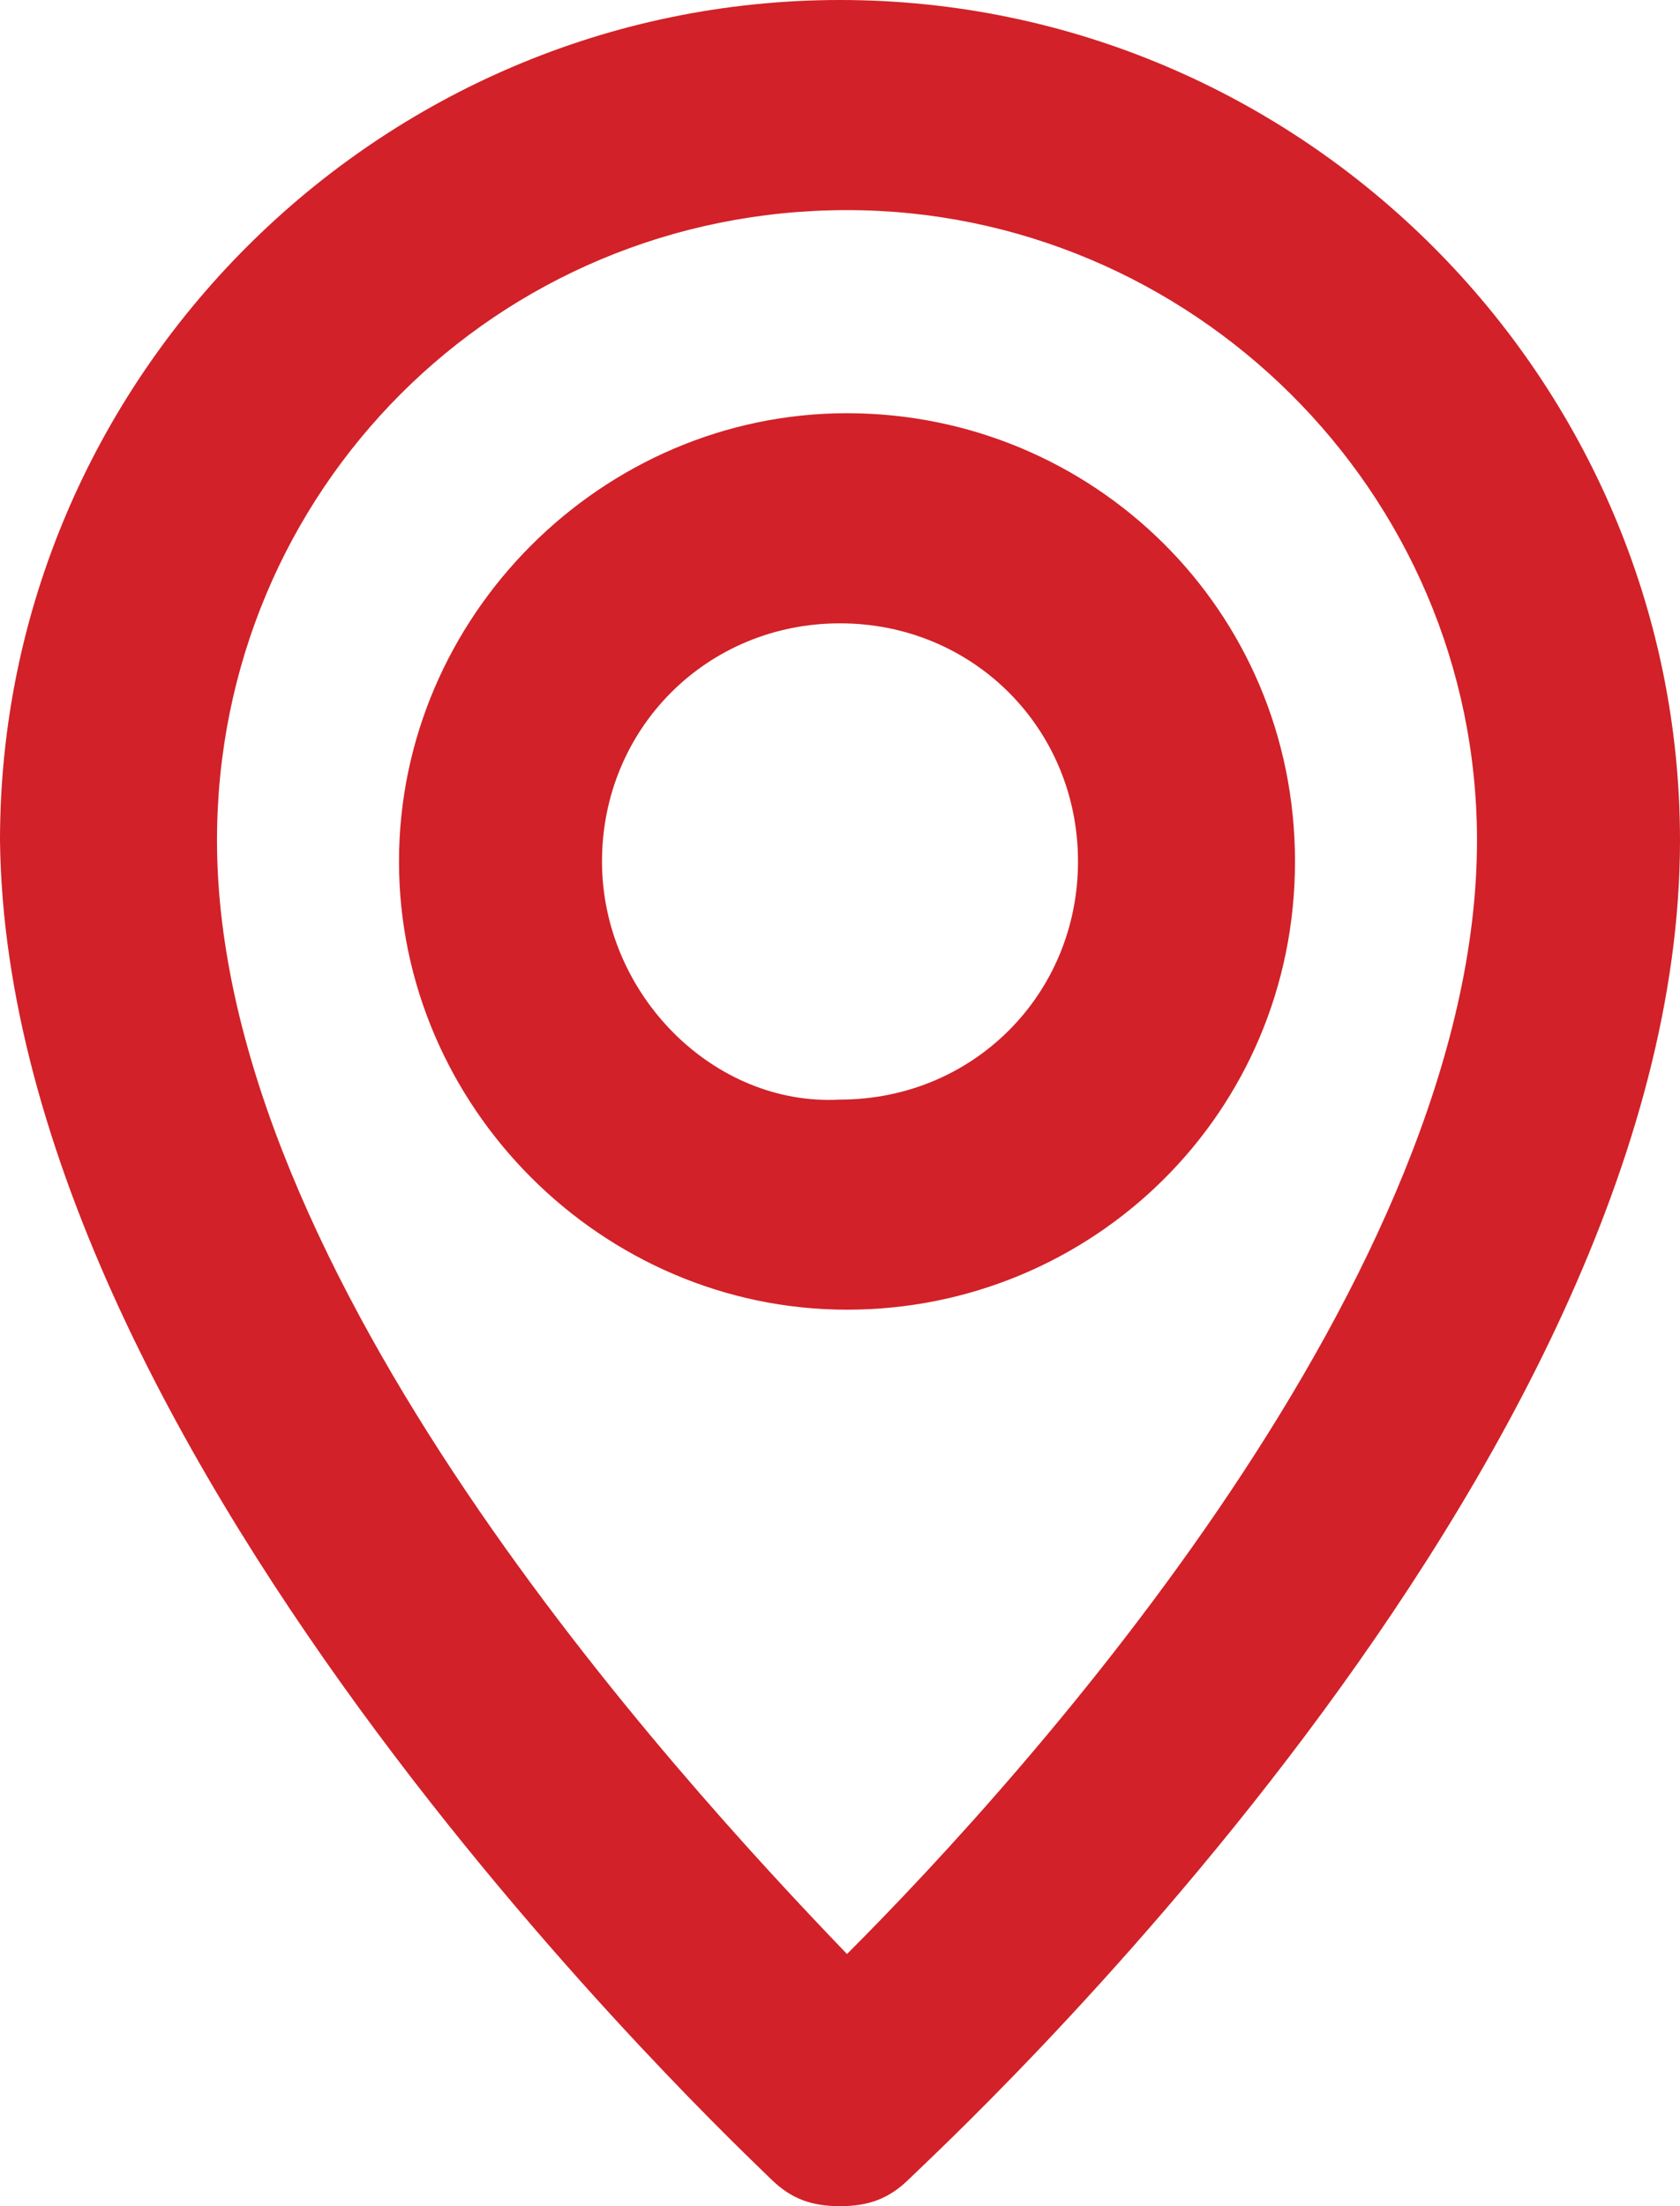
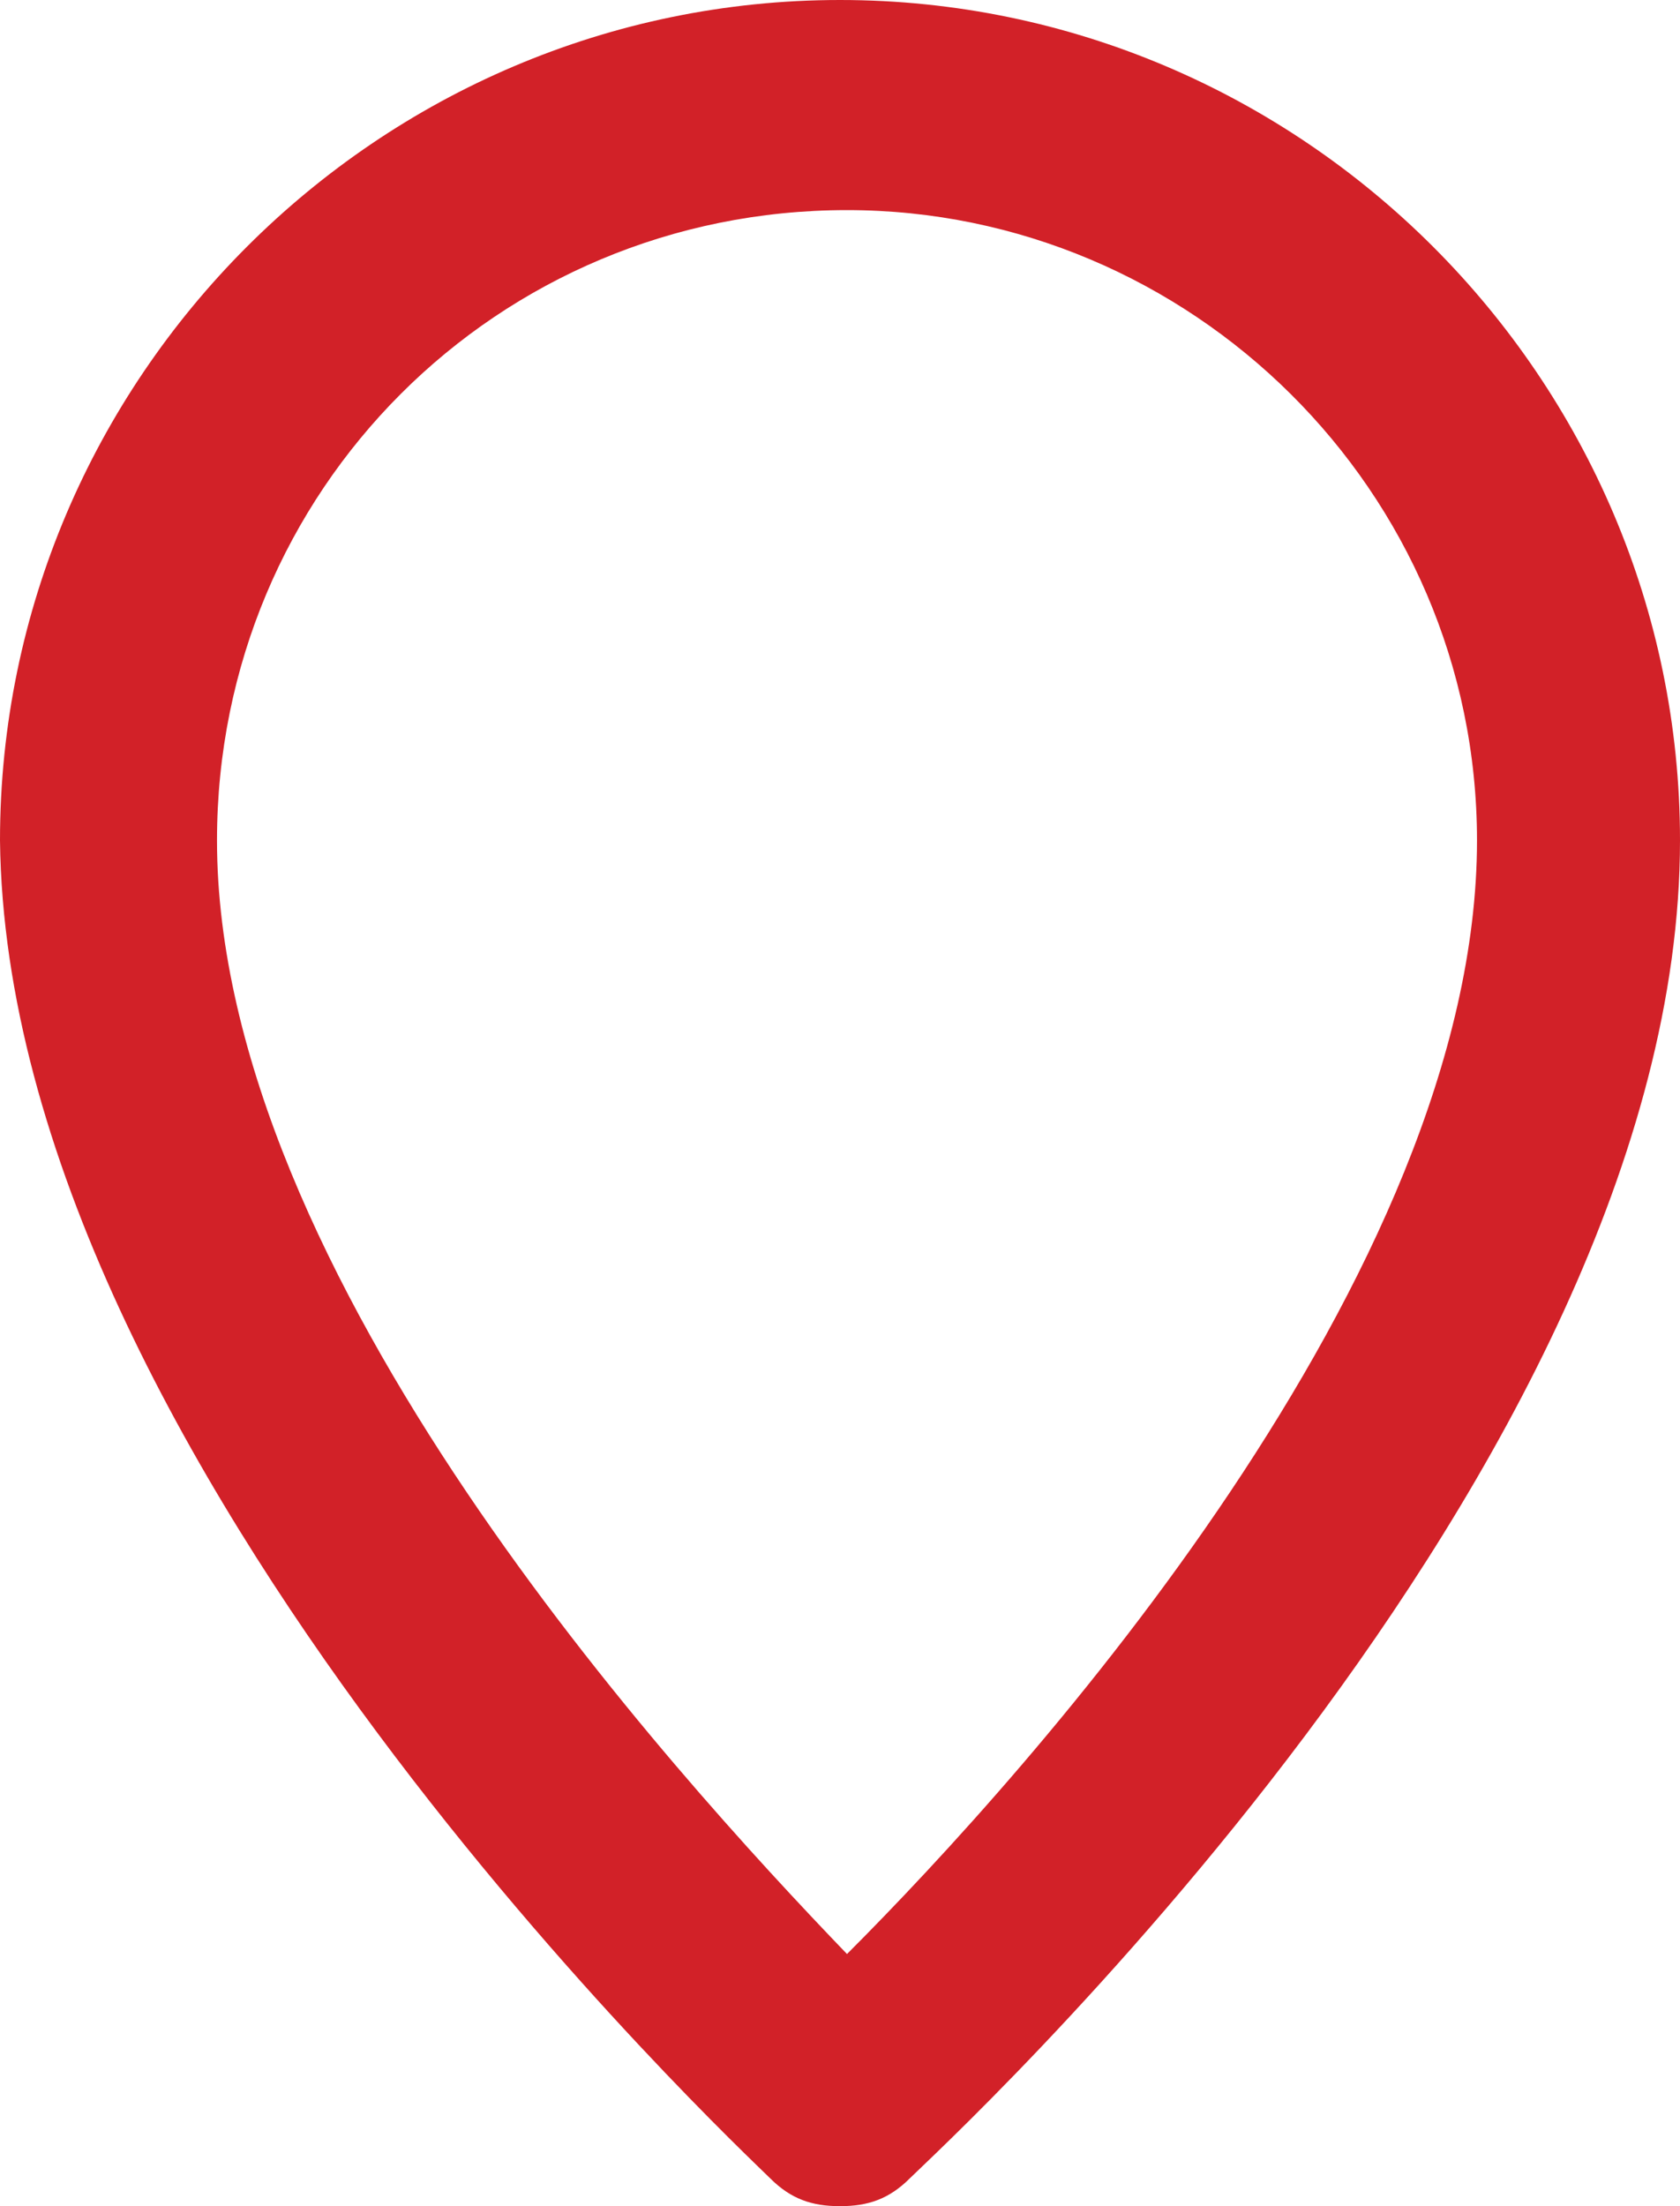
<svg xmlns="http://www.w3.org/2000/svg" style="enable-background:new 0 0 792 612" xml:space="preserve" viewBox="384.2 290 24 31.5">
  <style type="text/css">
    .line {
      fill: #d22128;
    }
  </style>
-   <path class="line" d="M402.7 302.3c0-3.6-2.9-6.4-6.4-6.4s-6.4 2.9-6.4 6.4 2.9 6.4 6.4 6.4 6.4-2.8 6.4-6.4zm-9.9 0c0-1.9 1.5-3.4 3.4-3.4s3.4 1.5 3.4 3.4-1.5 3.4-3.4 3.4c-1.8.1-3.4-1.5-3.4-3.4z" />
  <path class="line" d="M395.2 321.1c.3.3.6.4 1 .4s.7-.1 1-.4c.4-.4 11-10.1 11-19.1 0-6.6-5.4-12-12-12s-12 5.4-12 12c.1 8.9 10.6 18.7 11 19.1zm1.1-28.1c4.9 0 9 4 9 9 0 6.2-6.4 13.3-9 15.9-2.5-2.6-9-9.7-9-15.9 0-5 4-9 9-9z" />
</svg>